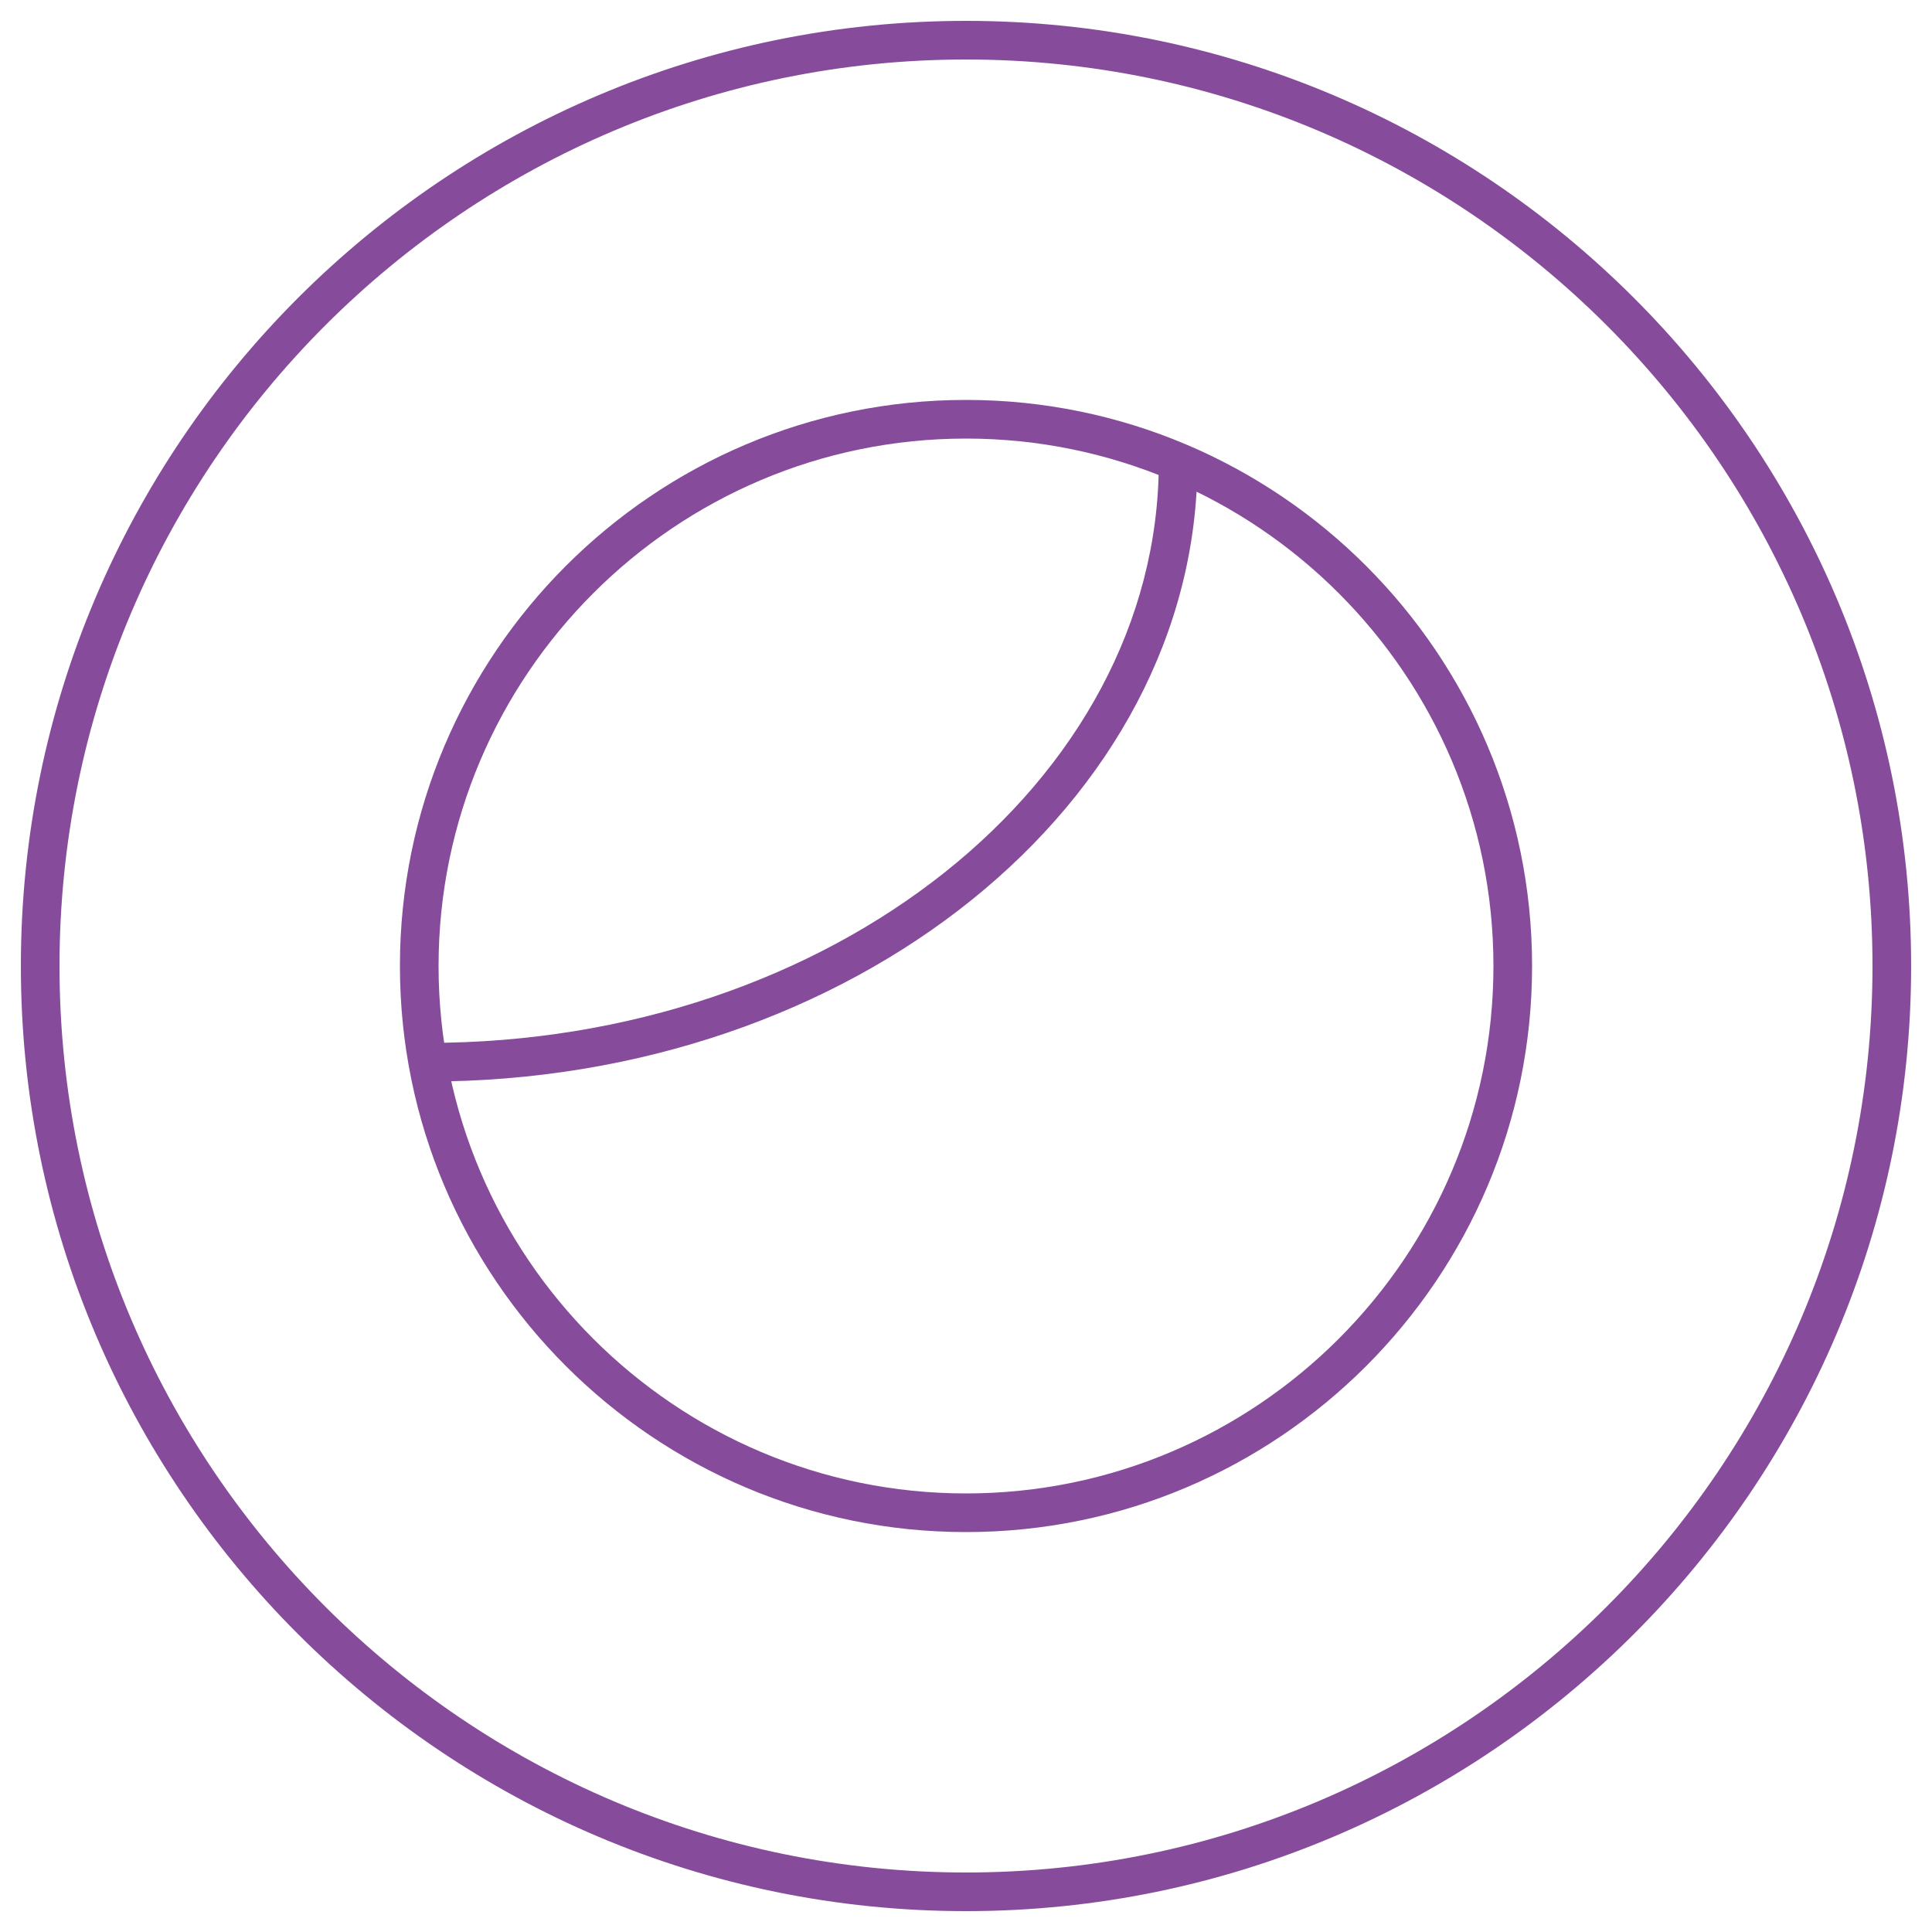
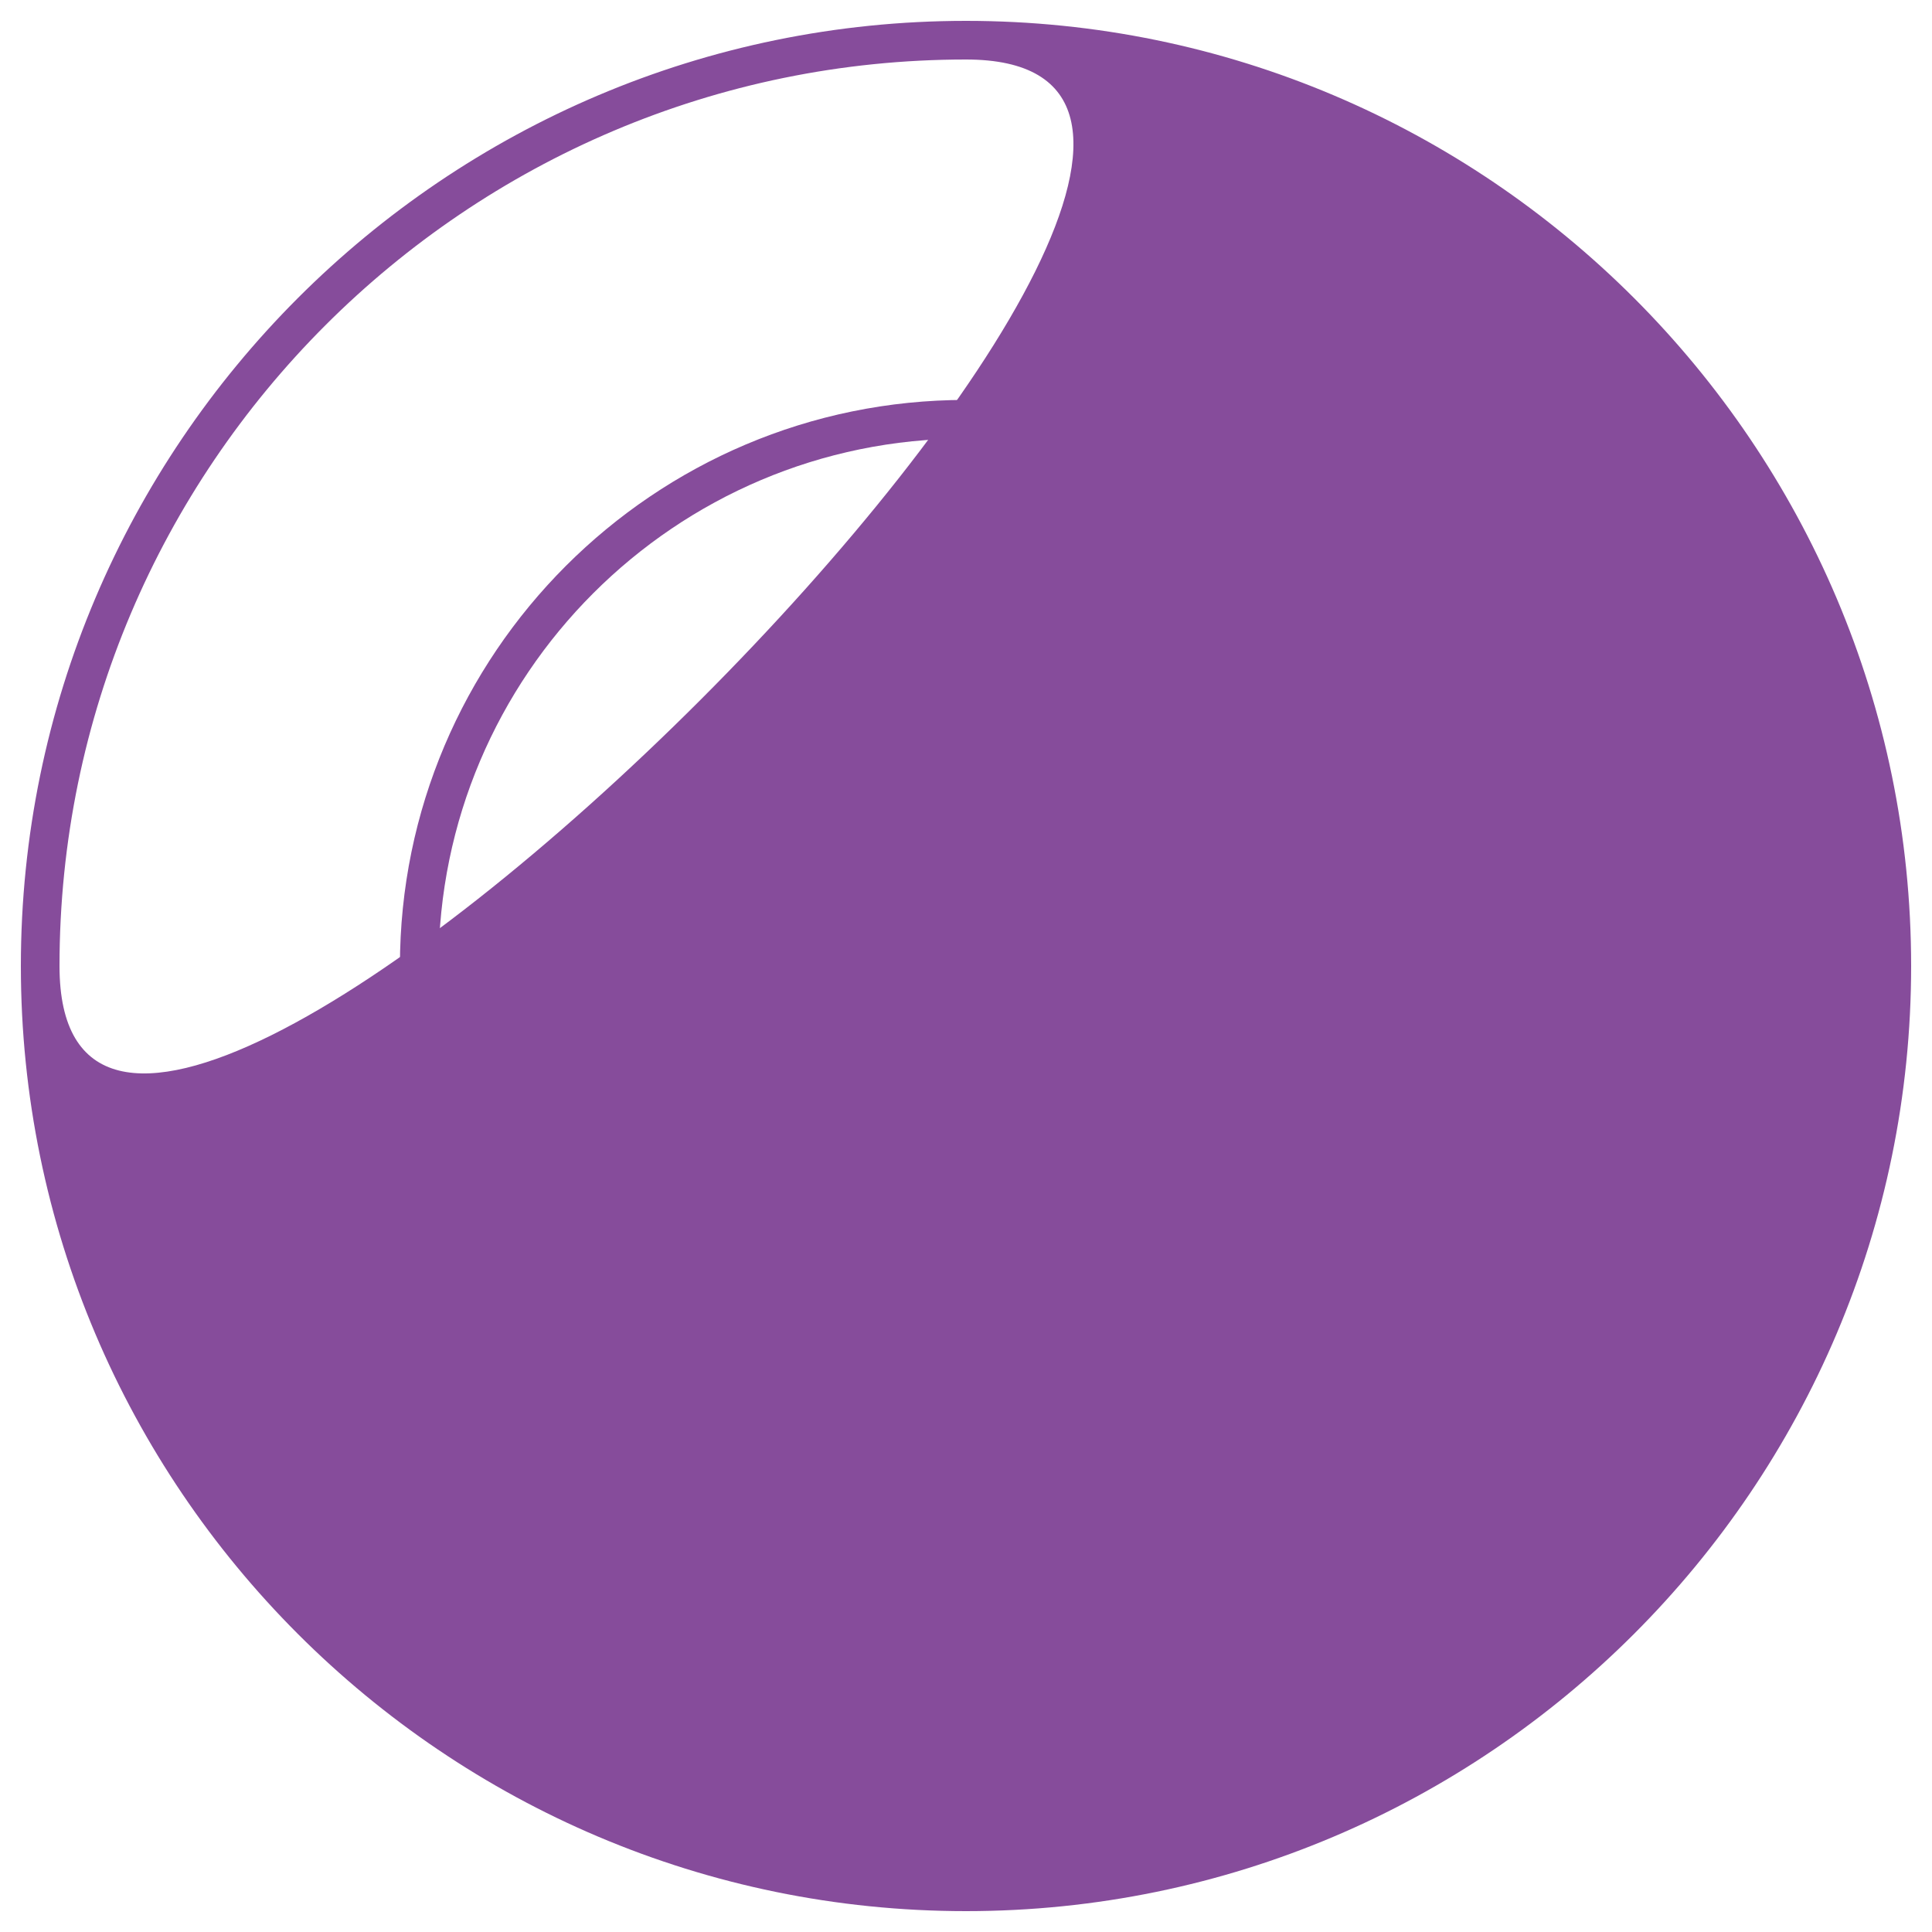
<svg xmlns="http://www.w3.org/2000/svg" id="a" data-name="Layer 2" viewBox="0 0 100 100">
  <defs>
    <style> .e { fill: none; } .f { opacity: .95; } .g { clip-path: url(#c); } .h { clip-path: url(#b); } .i { fill: #864c9b; } </style>
    <clipPath id="b">
-       <ellipse class="e" cx="1153.34" cy="-176.49" rx="746.5" ry="694.5" />
-     </clipPath>
+       </clipPath>
    <clipPath id="c">
-       <rect class="i" x="503.18" y="-1055.45" width="1315.12" height="2065.81" transform="translate(1183.29 1138.19) rotate(-90)" />
-     </clipPath>
+       </clipPath>
  </defs>
  <g class="f">
    <g class="h">
      <g>
-         <rect class="i" x="503.18" y="-1055.45" width="1315.12" height="2065.81" transform="translate(1183.29 1138.19) rotate(-90)" />
        <g class="g">
-           <rect class="i" x="454.91" y="-1096.77" width="1344.34" height="2151.69" transform="translate(1148.01 1106.16) rotate(-90)" />
-         </g>
+           </g>
      </g>
    </g>
  </g>
  <g>
    <g>
      <path class="i" d="M50,79.3c-16.15,0-29.3-13.14-29.3-29.3s13.14-29.3,29.3-29.3,29.3,13.14,29.3,29.3-13.14,29.3-29.3,29.3ZM50,22.7c-15.05,0-27.3,12.25-27.3,27.3s12.25,27.3,27.3,27.3,27.3-12.25,27.3-27.3-12.25-27.3-27.3-27.3Z" />
-       <path class="i" d="M22.15,55.98v-2c20.86,0,37.83-13.49,37.83-30.07h2c0,17.68-17.87,32.07-39.83,32.07Z" />
    </g>
-     <path class="i" d="M50,98.92C23.02,98.92,1.08,76.98,1.08,50S23.02,1.08,50,1.08s48.92,21.95,48.92,48.92-21.95,48.92-48.92,48.92ZM50,3.08C24.13,3.08,3.08,24.13,3.08,50s21.05,46.92,46.92,46.92,46.92-21.05,46.92-46.92S75.87,3.08,50,3.08Z" />
+     <path class="i" d="M50,98.92C23.02,98.92,1.08,76.98,1.08,50S23.02,1.08,50,1.08s48.92,21.95,48.92,48.92-21.95,48.92-48.92,48.92ZM50,3.08C24.13,3.08,3.08,24.13,3.08,50S75.87,3.08,50,3.08Z" />
  </g>
</svg>